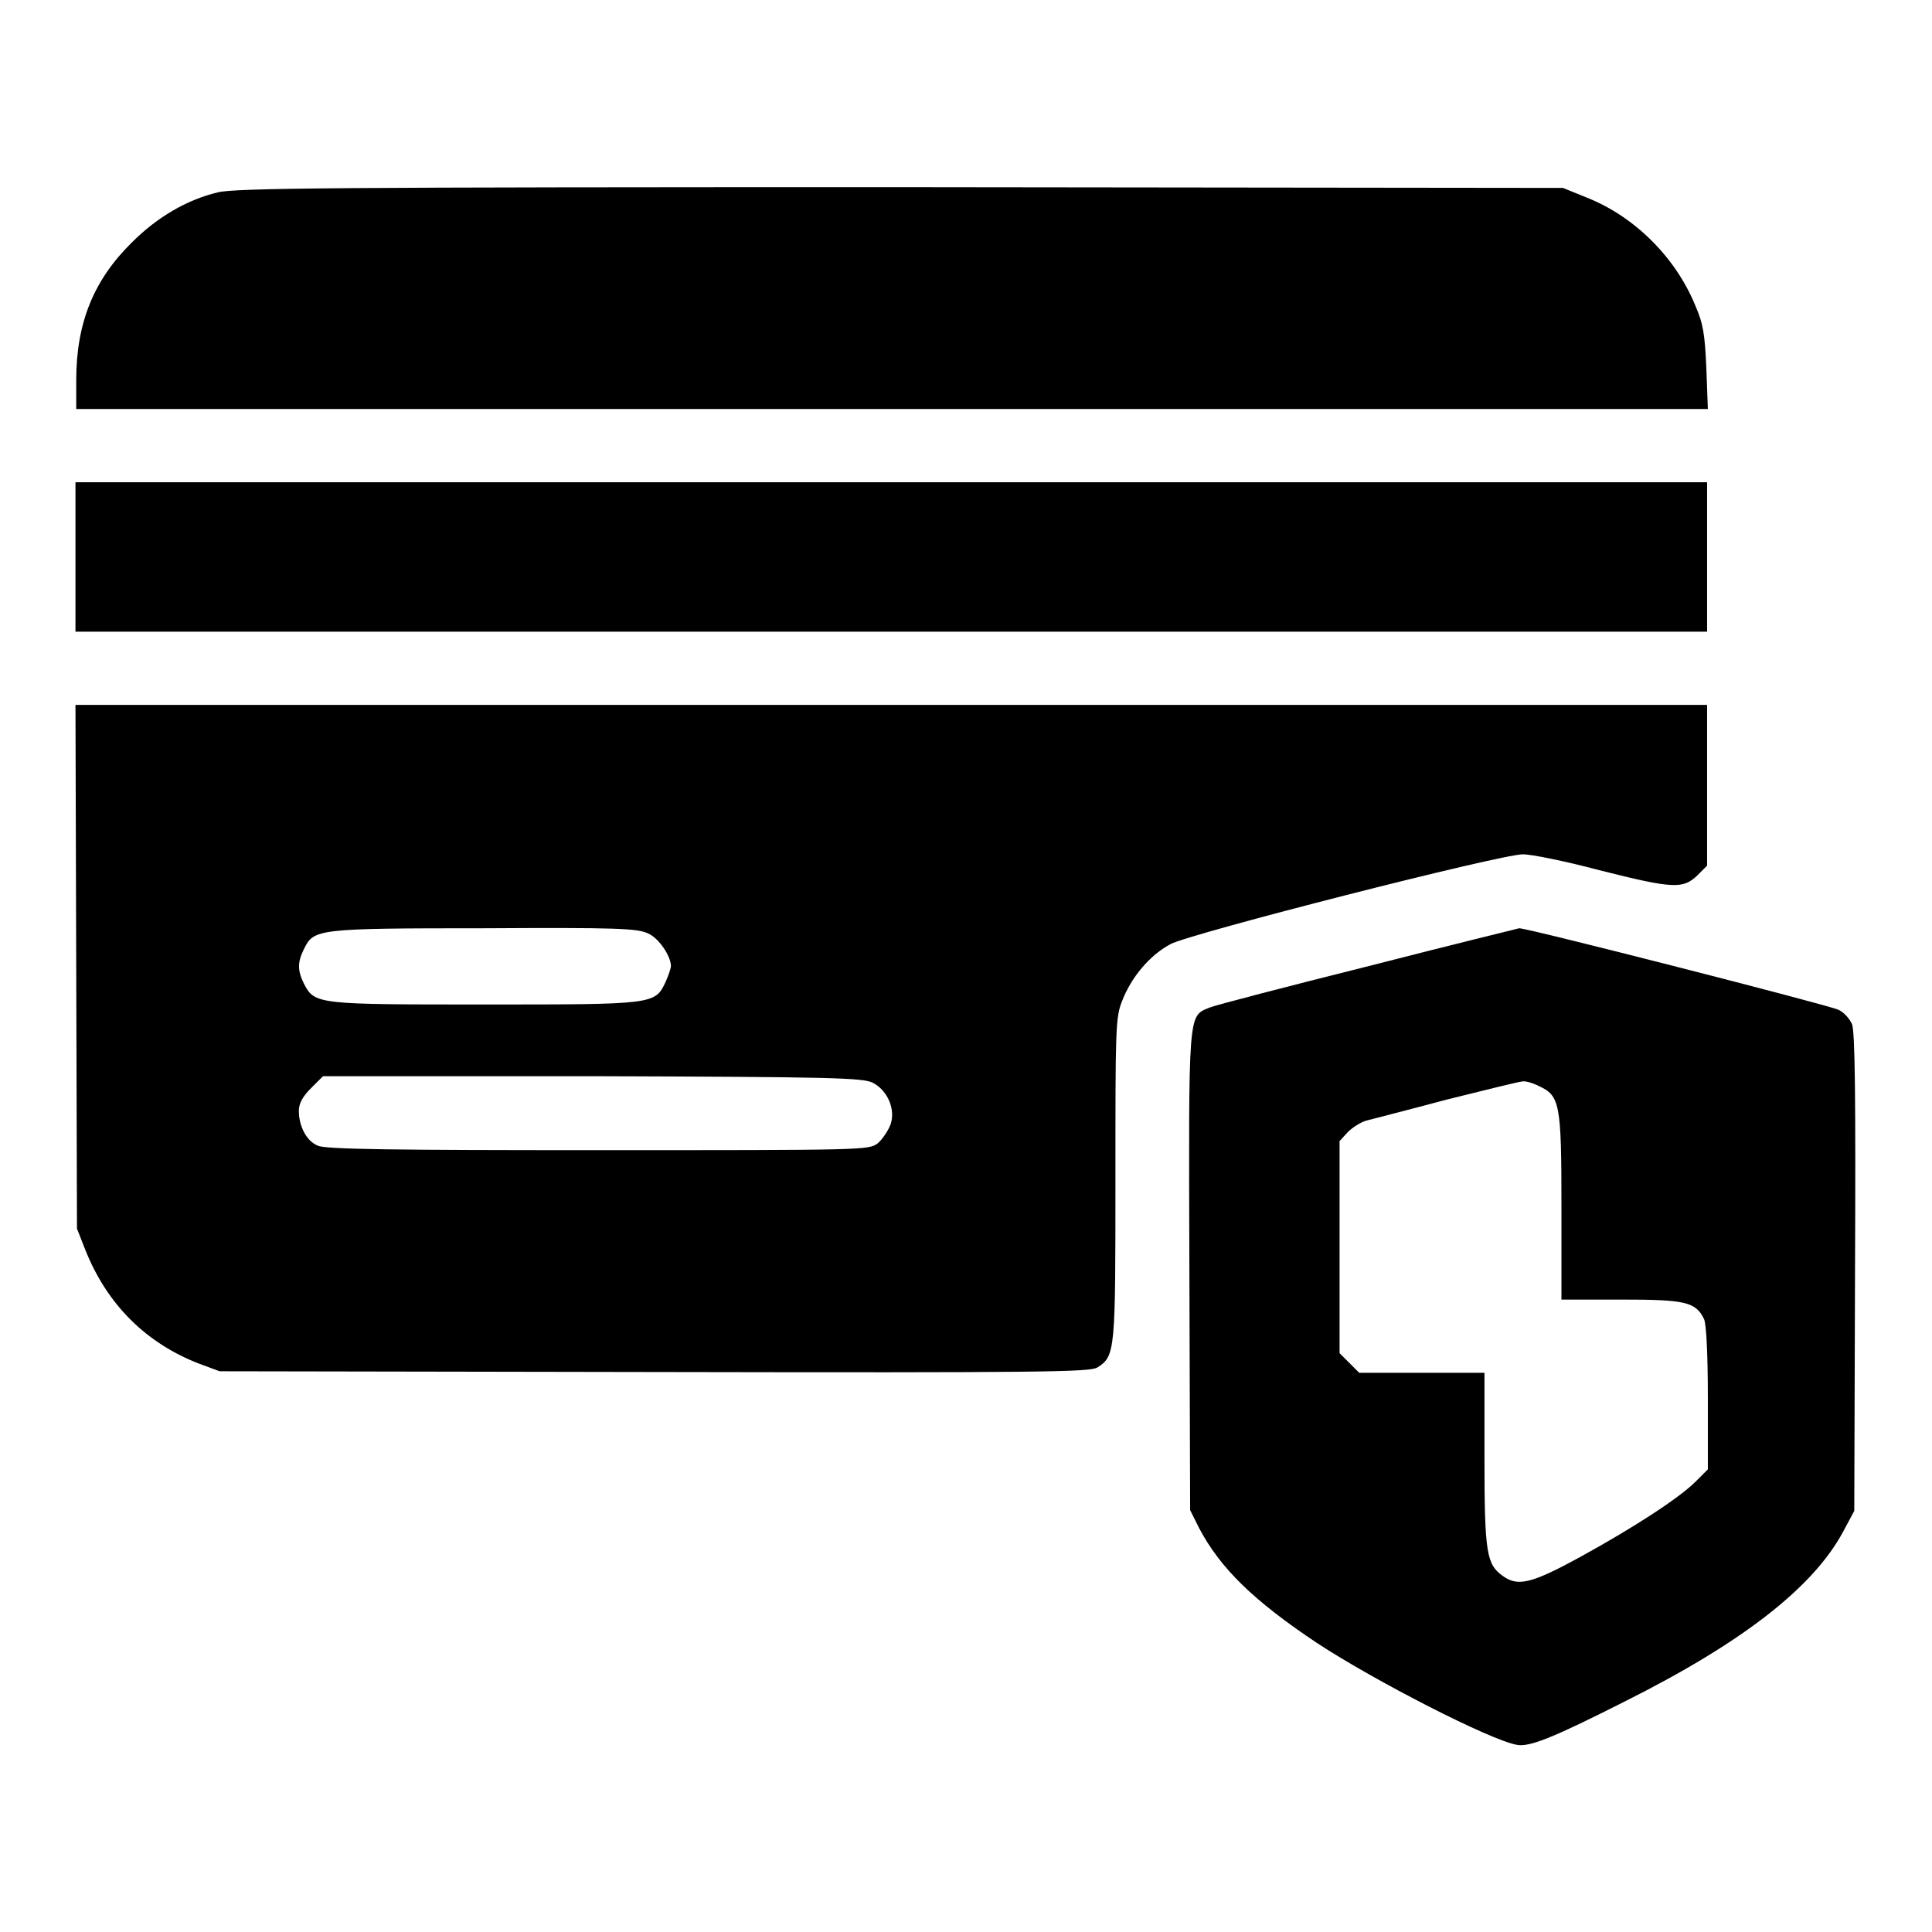
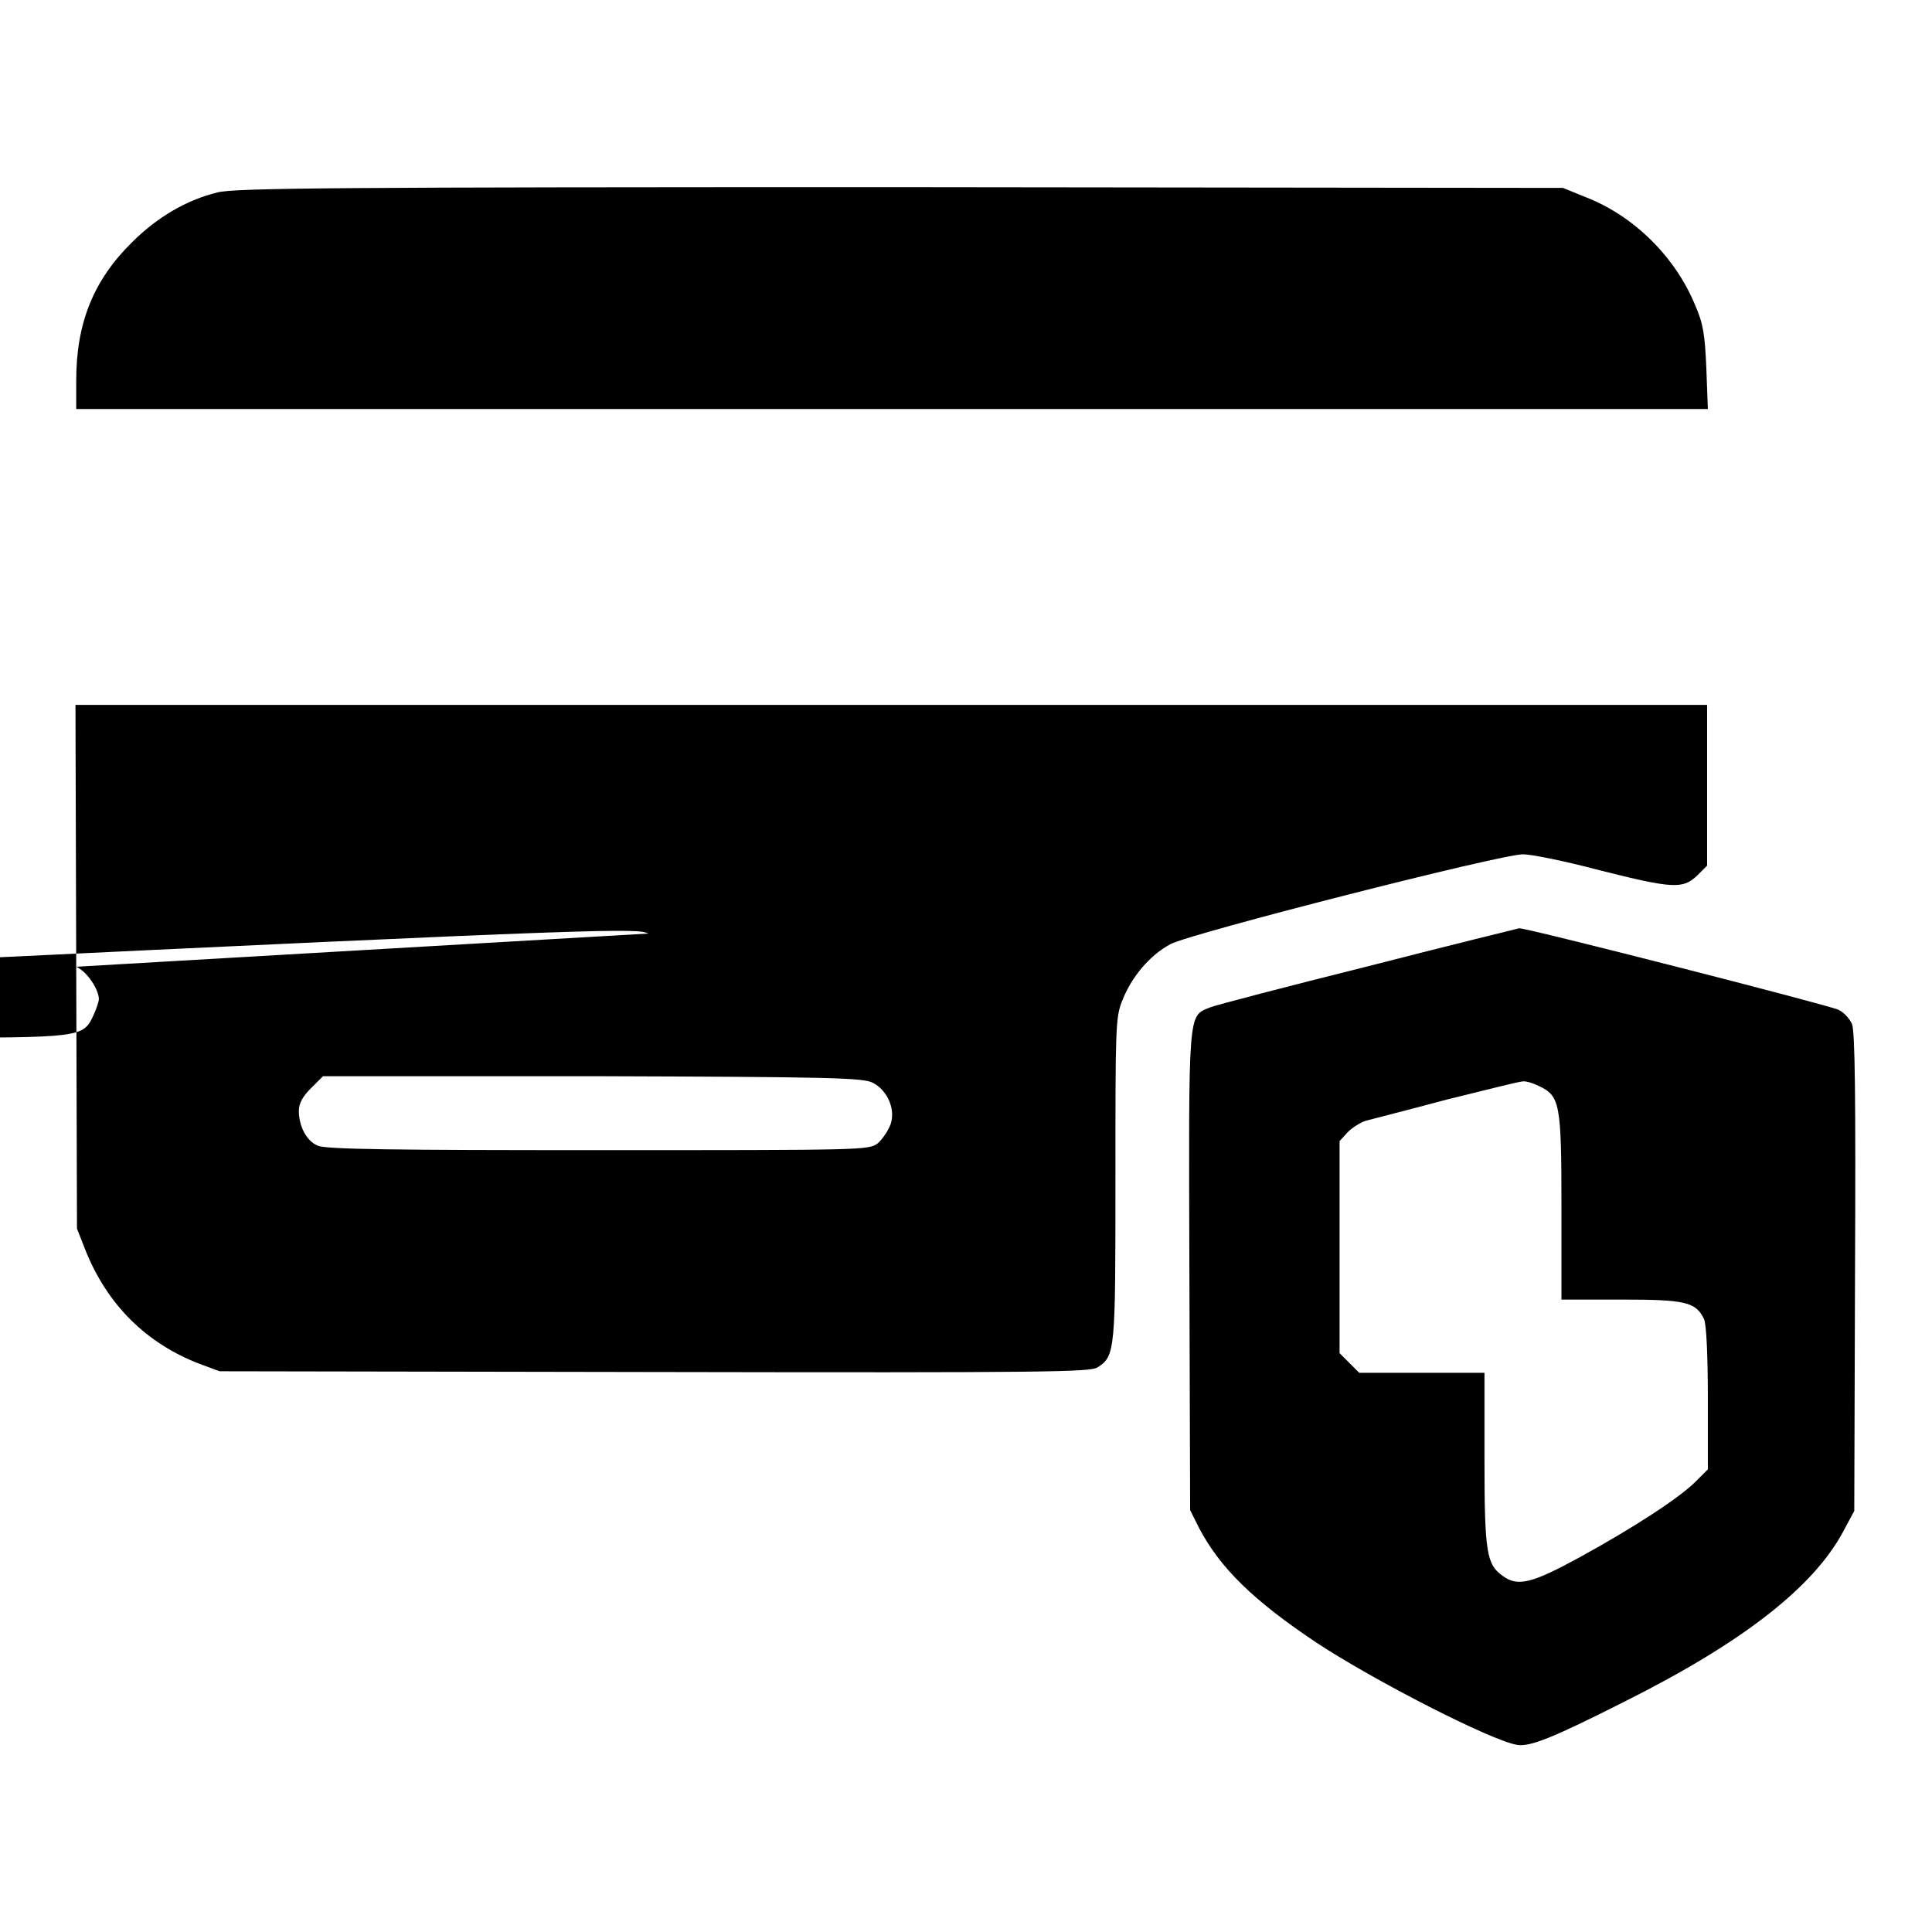
<svg xmlns="http://www.w3.org/2000/svg" version="1.1" x="0px" y="0px" viewBox="0 0 256 256" enable-background="new 0 0 256 256" xml:space="preserve">
  <g>
    <g>
      <g>
        <path fill="#000000" d="M28.8,25.5c-4.1,1-8,3.3-11.3,6.6c-5.1,5-7.4,10.7-7.4,18.3v3.8h108.1h108.1l-0.2-5.4c-0.2-4.5-0.4-5.9-1.5-8.4c-2.6-6.3-8-11.7-14.3-14.2l-3.2-1.3l-87.8-0.1C44.6,24.8,31.1,24.9,28.8,25.5z" />
-         <path fill="#000000" d="M10,73.8v9.9h108.1h108.1v-9.9v-9.9H118.1H10V73.8z" />
-         <path fill="#000000" d="M10.1,128.1l0.1,34.7l1.1,2.8c2.9,7.3,8.1,12.4,15.1,15.1l2.7,1l57.6,0.1c52,0.1,57.7,0,58.7-0.6c2.4-1.5,2.4-2.2,2.4-25.1c0-19.8,0-21.3,0.9-23.5c1.2-3.1,3.6-6,6.4-7.5c2.6-1.4,43.7-11.9,46.7-11.9c1.1,0,5.6,0.9,10.1,2.1c9.9,2.5,11.1,2.5,13,0.7l1.3-1.3v-10.6V93.4H118.1H10L10.1,128.1z M85.9,123.7c1.4,0.6,3,3,3,4.3c0,0.3-0.3,1.2-0.7,2.1c-1.4,3-1.5,3-23.9,3c-22.1,0-22.6,0-24-2.7c-0.9-1.8-0.9-2.9,0-4.7c1.3-2.6,1.7-2.7,23.8-2.7C81.6,122.9,84.5,123,85.9,123.7z M115.7,143.5c1.9,1,3,3.5,2.3,5.5c-0.3,0.8-1.1,2-1.7,2.5c-1.2,0.9-1.8,0.9-37.1,0.9c-26.8,0-36.2-0.1-37.1-0.6c-1.5-0.6-2.5-2.6-2.5-4.6c0-1,0.5-1.9,1.6-3l1.6-1.6h35.8C110.1,142.7,114.5,142.8,115.7,143.5z" />
+         <path fill="#000000" d="M10.1,128.1l0.1,34.7l1.1,2.8c2.9,7.3,8.1,12.4,15.1,15.1l2.7,1l57.6,0.1c52,0.1,57.7,0,58.7-0.6c2.4-1.5,2.4-2.2,2.4-25.1c0-19.8,0-21.3,0.9-23.5c1.2-3.1,3.6-6,6.4-7.5c2.6-1.4,43.7-11.9,46.7-11.9c1.1,0,5.6,0.9,10.1,2.1c9.9,2.5,11.1,2.5,13,0.7l1.3-1.3v-10.6V93.4H118.1H10L10.1,128.1z c1.4,0.6,3,3,3,4.3c0,0.3-0.3,1.2-0.7,2.1c-1.4,3-1.5,3-23.9,3c-22.1,0-22.6,0-24-2.7c-0.9-1.8-0.9-2.9,0-4.7c1.3-2.6,1.7-2.7,23.8-2.7C81.6,122.9,84.5,123,85.9,123.7z M115.7,143.5c1.9,1,3,3.5,2.3,5.5c-0.3,0.8-1.1,2-1.7,2.5c-1.2,0.9-1.8,0.9-37.1,0.9c-26.8,0-36.2-0.1-37.1-0.6c-1.5-0.6-2.5-2.6-2.5-4.6c0-1,0.5-1.9,1.6-3l1.6-1.6h35.8C110.1,142.7,114.5,142.8,115.7,143.5z" />
        <path fill="#000000" d="M181.4,128c-10.8,2.7-20.4,5.2-21.1,5.5c-2.9,1.2-2.8,0.1-2.7,34.9l0.1,31.7l1.2,2.4c2.8,5.3,7.2,9.6,15.6,15.2c7.6,5,23,12.9,26.5,13.5c1.7,0.3,4.7-0.9,14.2-5.7c15.6-7.8,25-15.1,29-22.5l1.5-2.8l0.1-31.6c0.1-23.3,0-31.9-0.4-32.9c-0.3-0.7-1.1-1.6-1.8-1.9c-1.2-0.6-41.5-10.9-42.3-10.8C201.3,123,192.3,125.2,181.4,128z M203.9,143.9c2.8,1.3,3,2.3,3,16v12.3h7.9c8.5,0,9.9,0.3,11,2.6c0.3,0.7,0.5,4.7,0.5,10.5v9.4l-1.6,1.6c-2.2,2.2-8.2,6.1-15.3,10c-6.4,3.5-8.3,4-10.3,2.5c-2.1-1.5-2.4-3-2.4-15.4v-11.5h-8.3h-8.3l-1.3-1.3l-1.3-1.3v-14.1v-14l1.1-1.2c0.6-0.6,1.7-1.3,2.4-1.5c0.7-0.2,5.5-1.4,10.7-2.8c5.2-1.3,9.7-2.4,10-2.4C202.1,143.2,203.1,143.5,203.9,143.9z" />
      </g>
    </g>
  </g>
</svg>